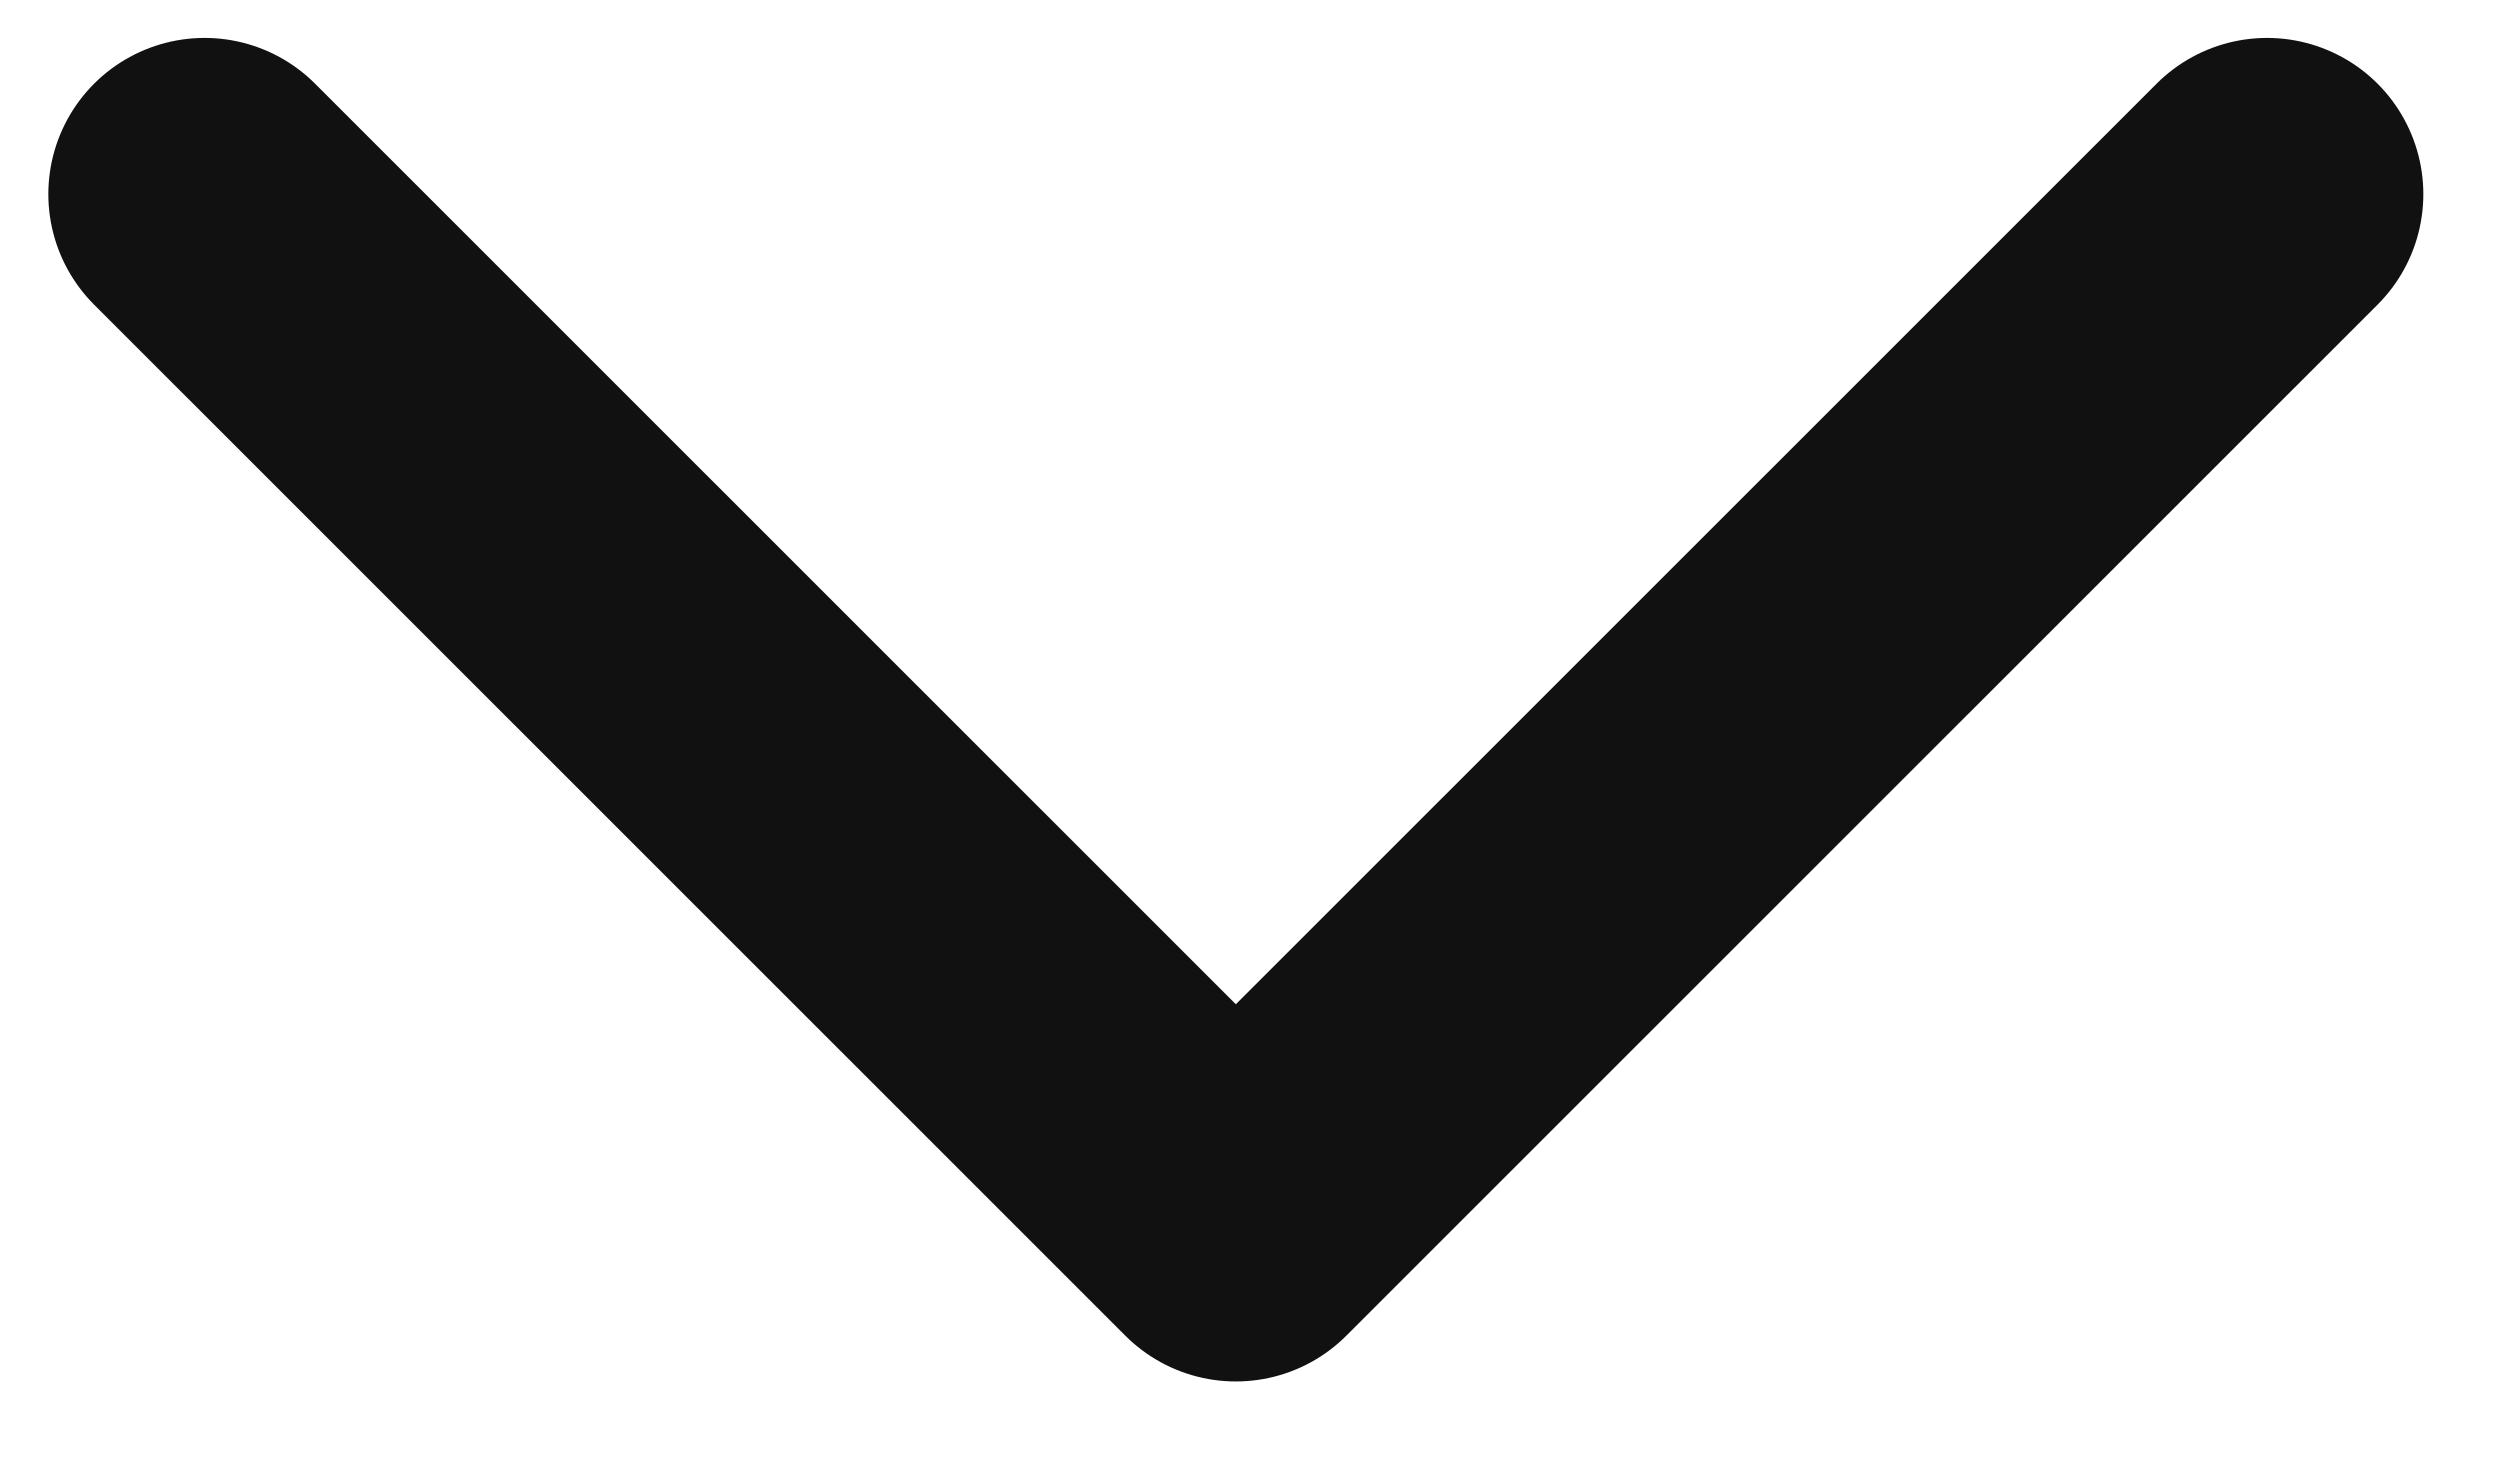
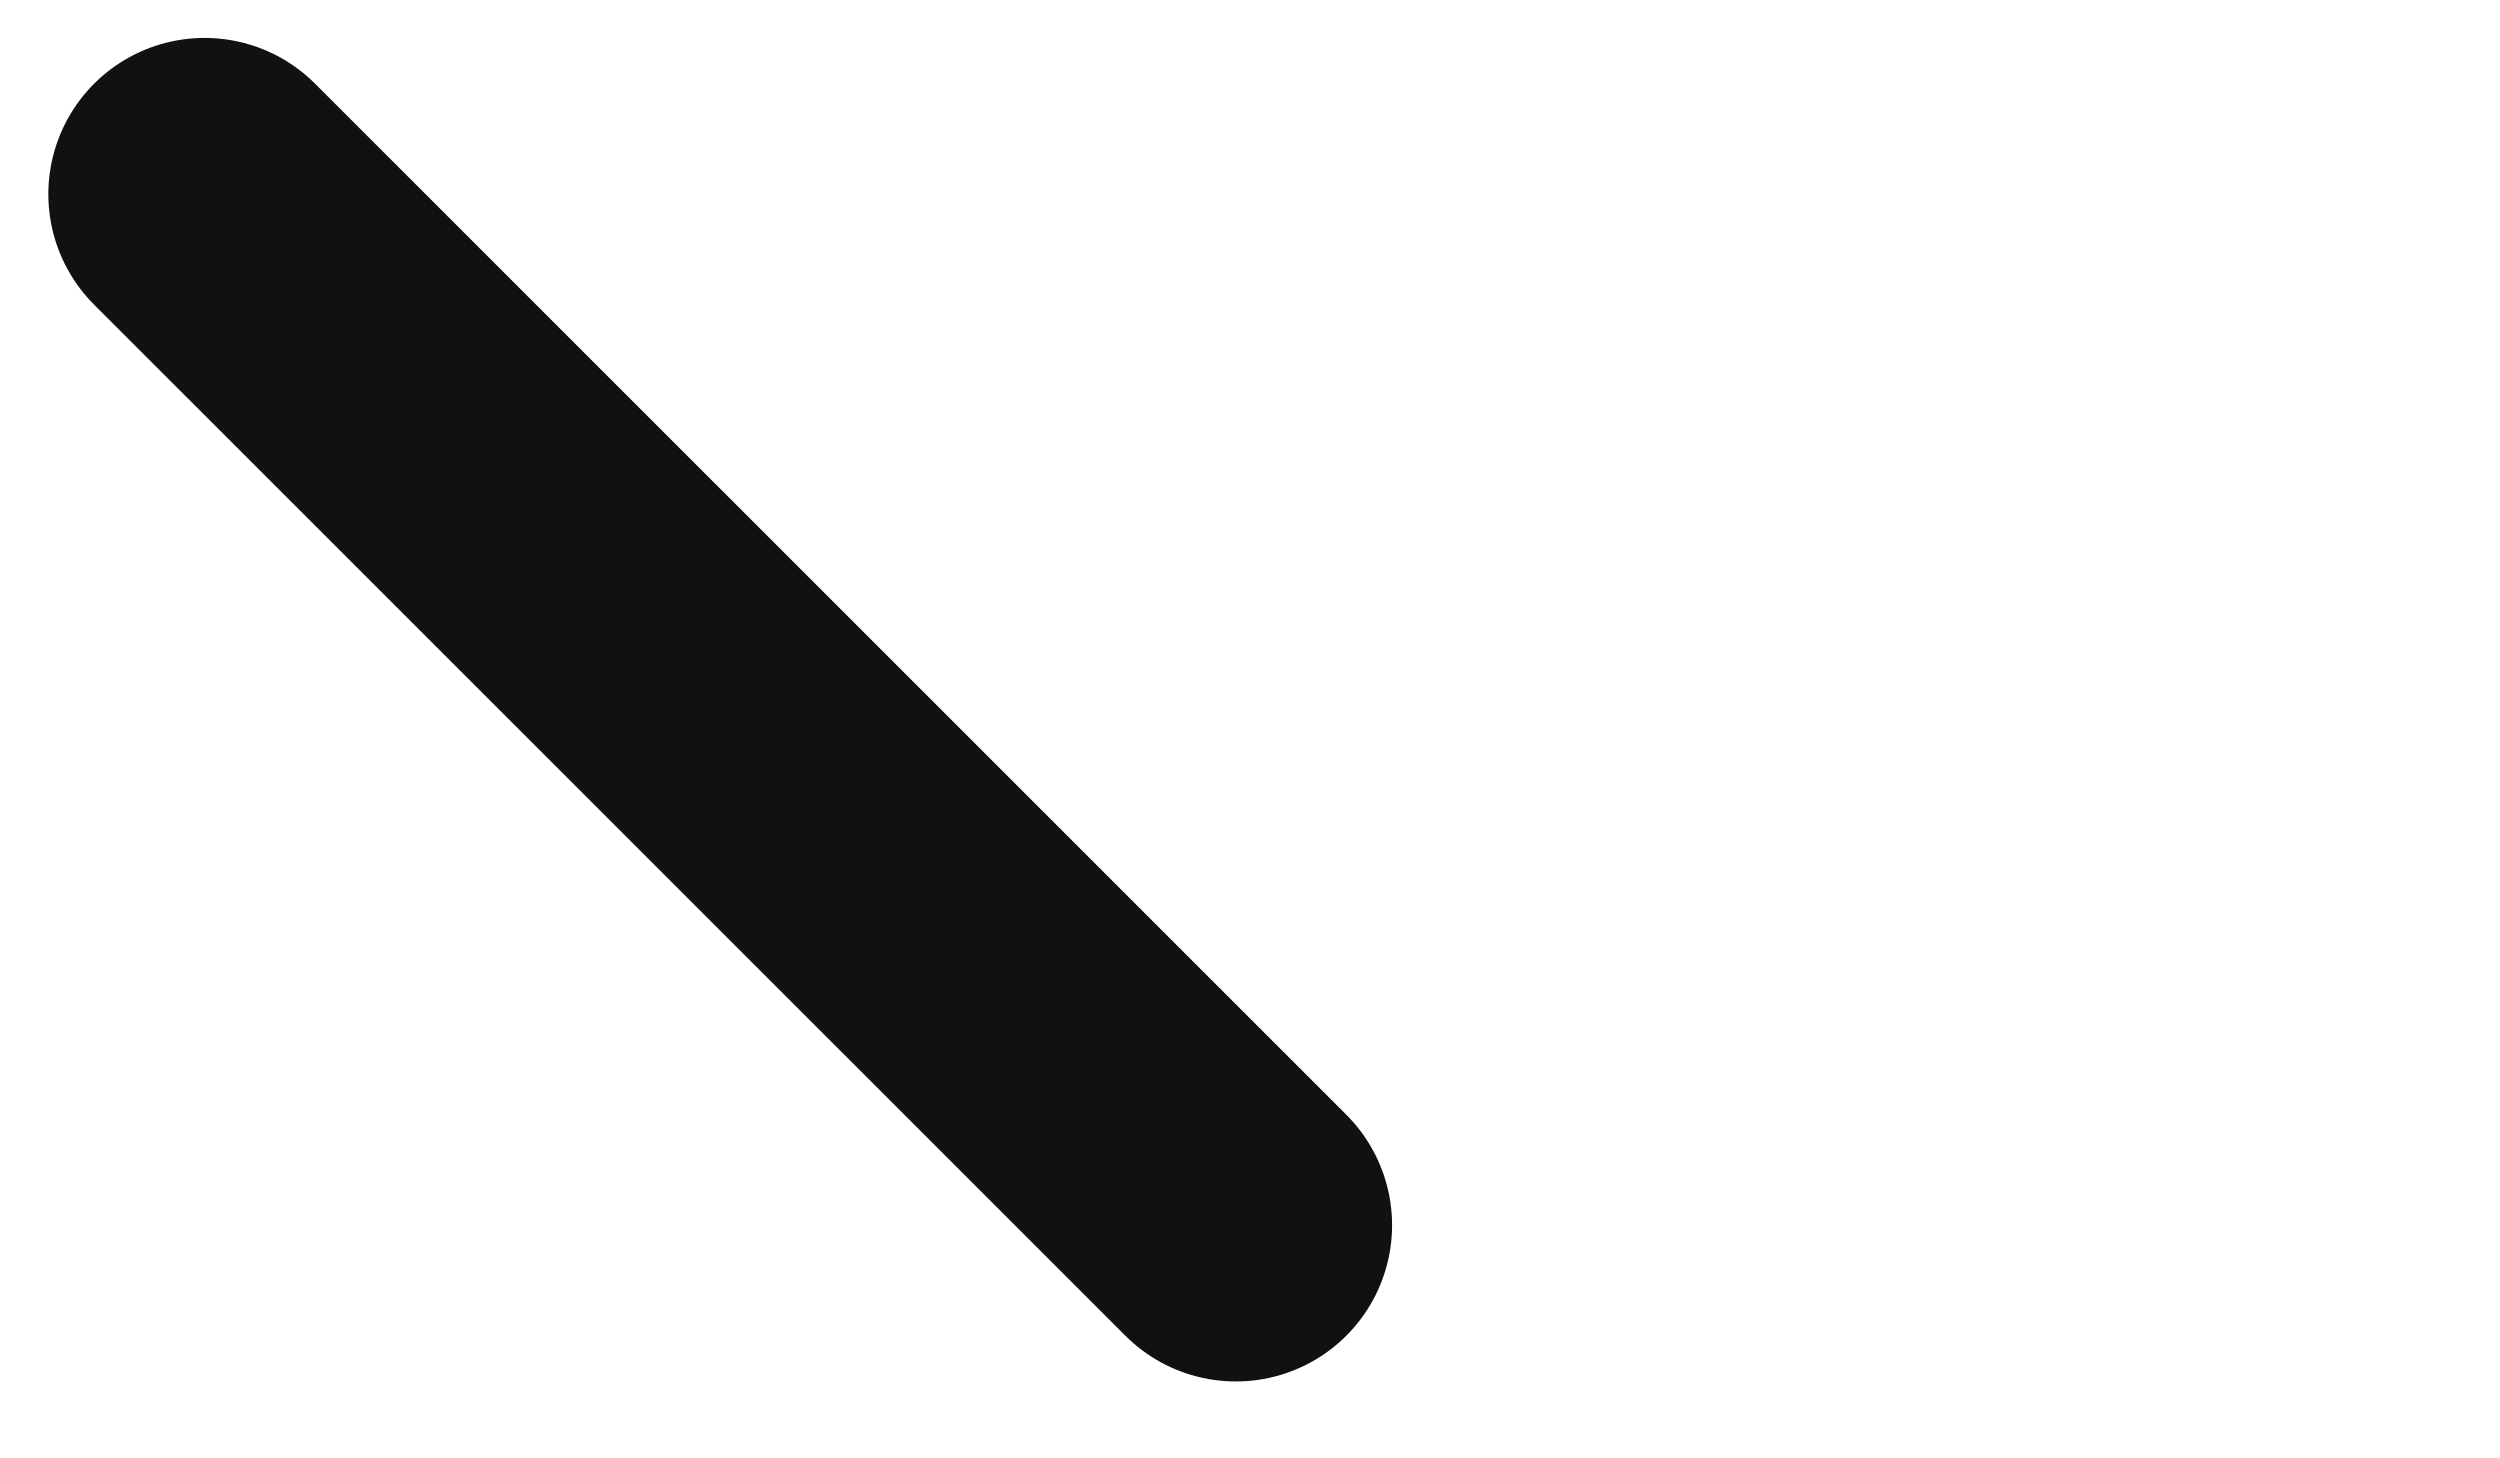
<svg xmlns="http://www.w3.org/2000/svg" width="12" height="7" viewBox="0 0 12 7" fill="none">
-   <path d="M0.982 0.932L5.932 5.881L10.882 0.932" stroke="#111111" stroke-width="1.5" stroke-linecap="round" stroke-linejoin="round" />
+   <path d="M0.982 0.932L5.932 5.881" stroke="#111111" stroke-width="1.5" stroke-linecap="round" stroke-linejoin="round" />
</svg>